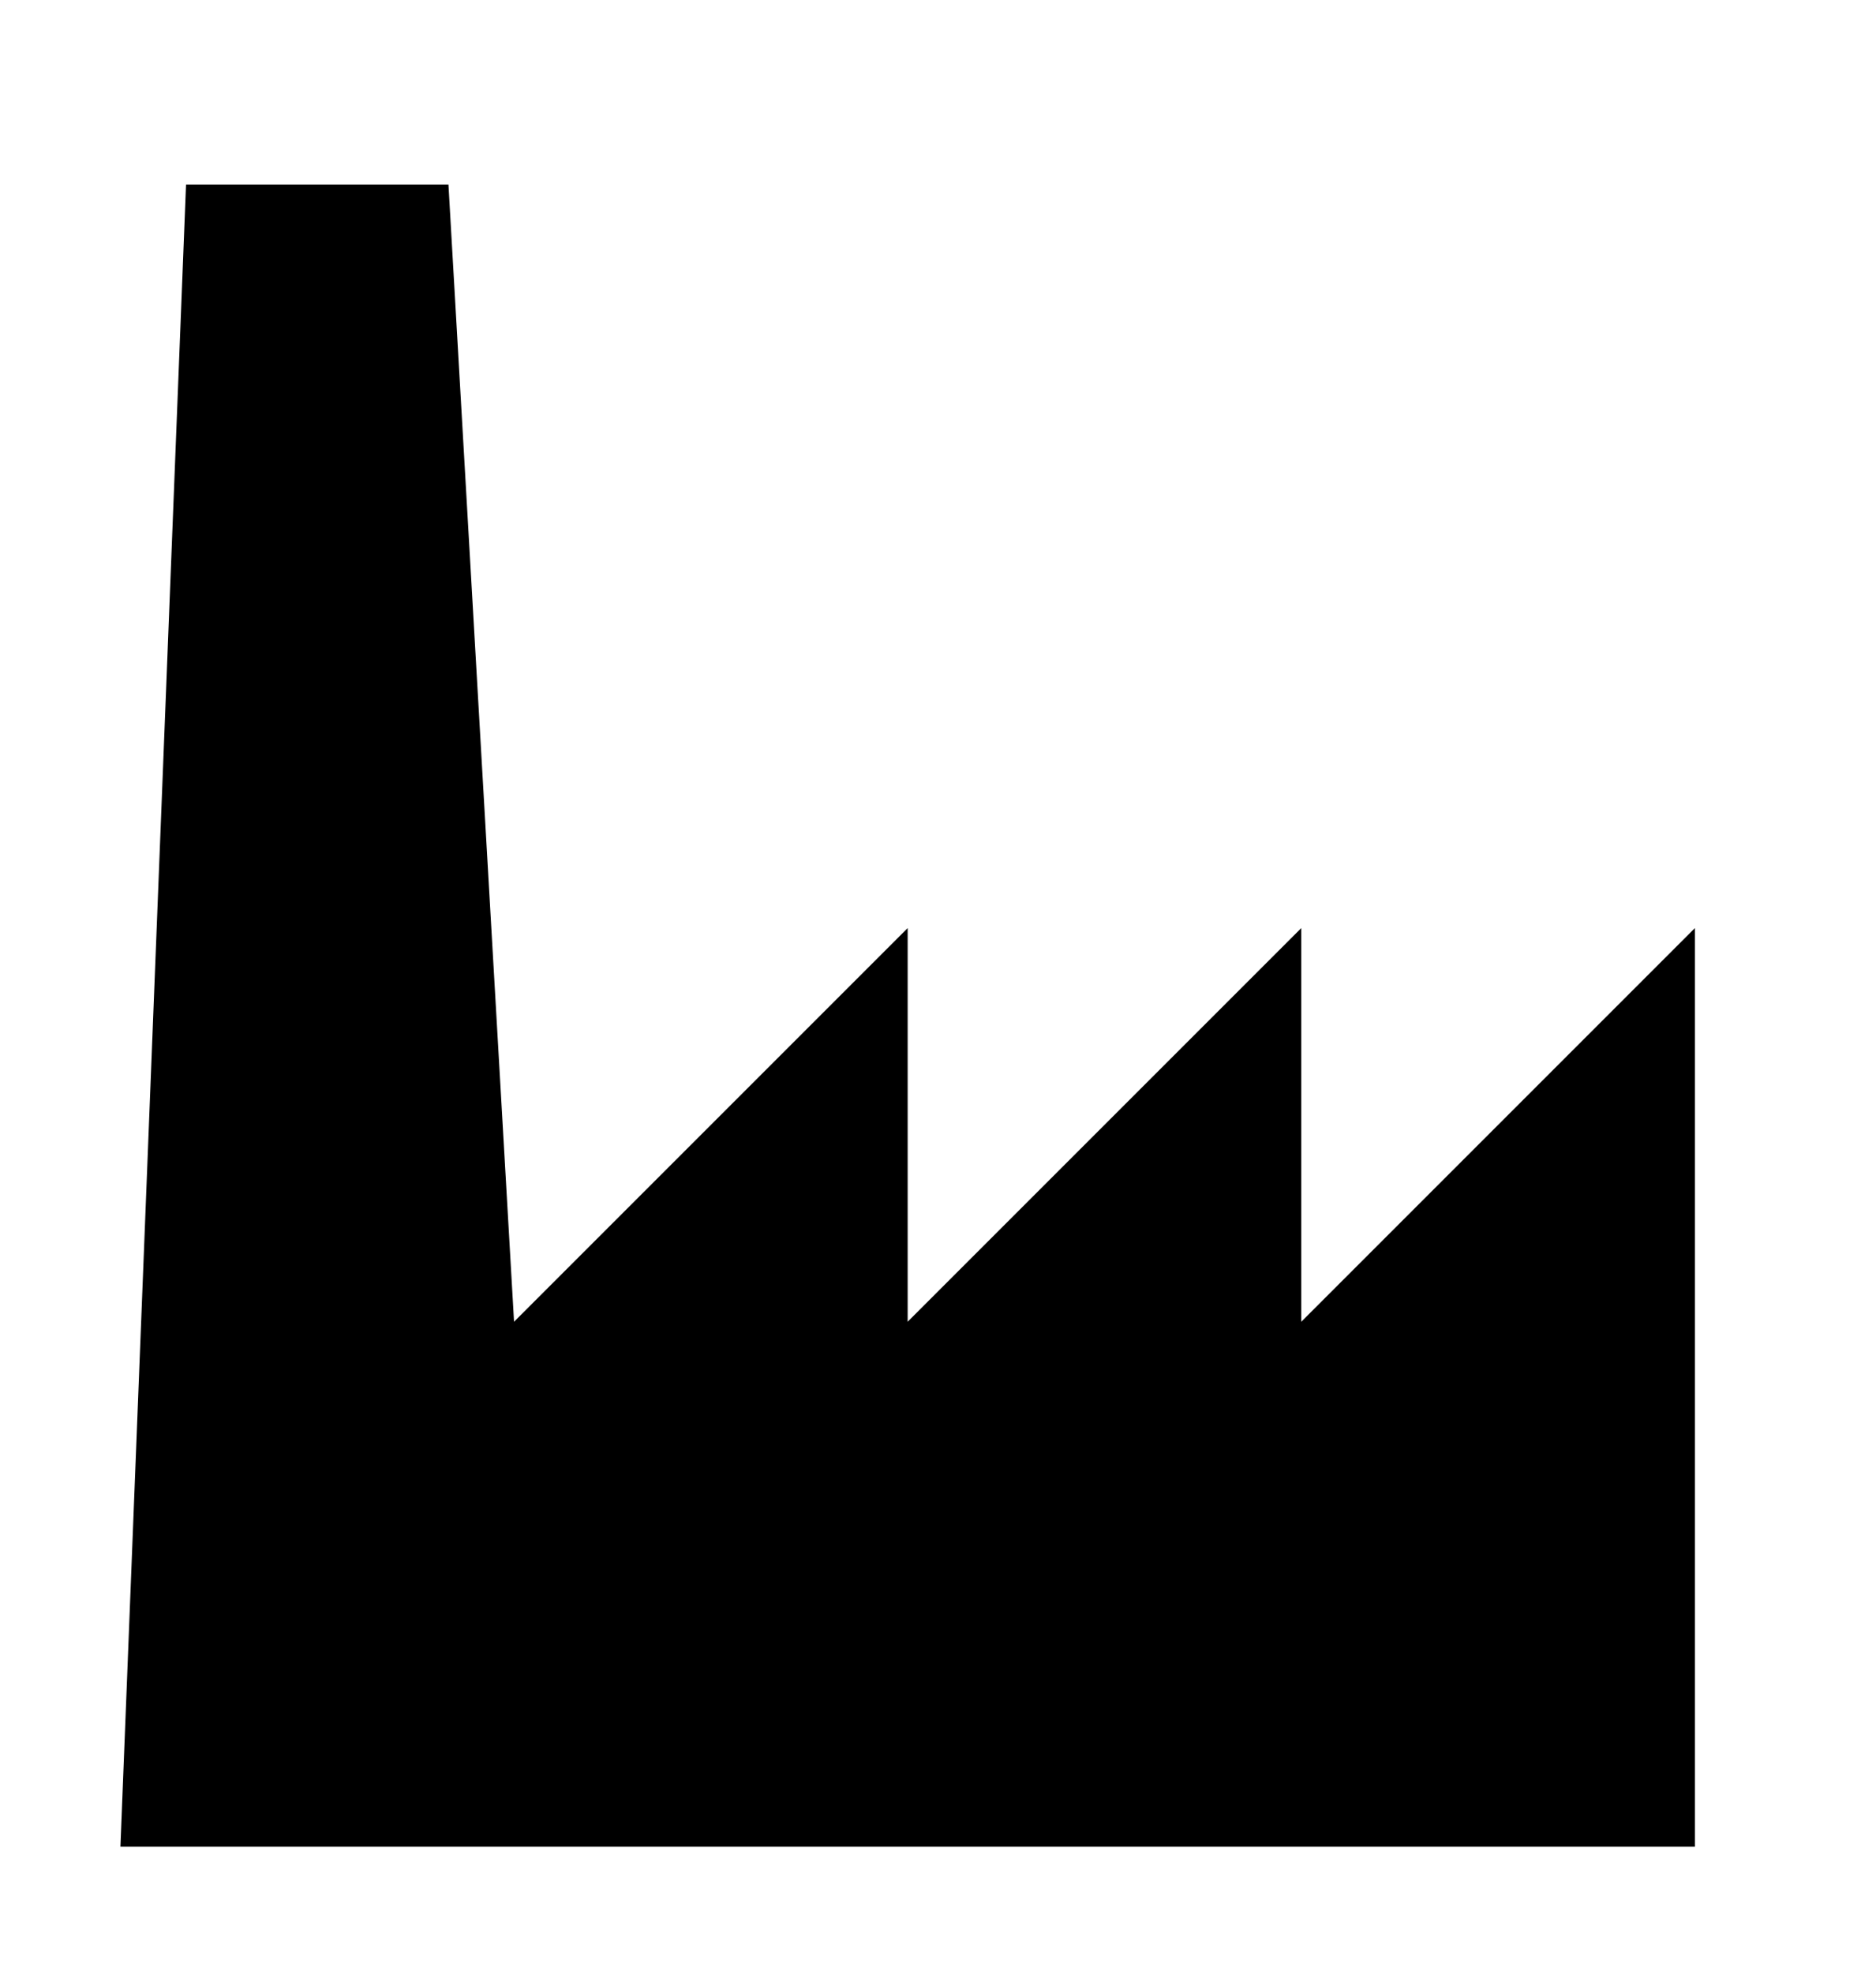
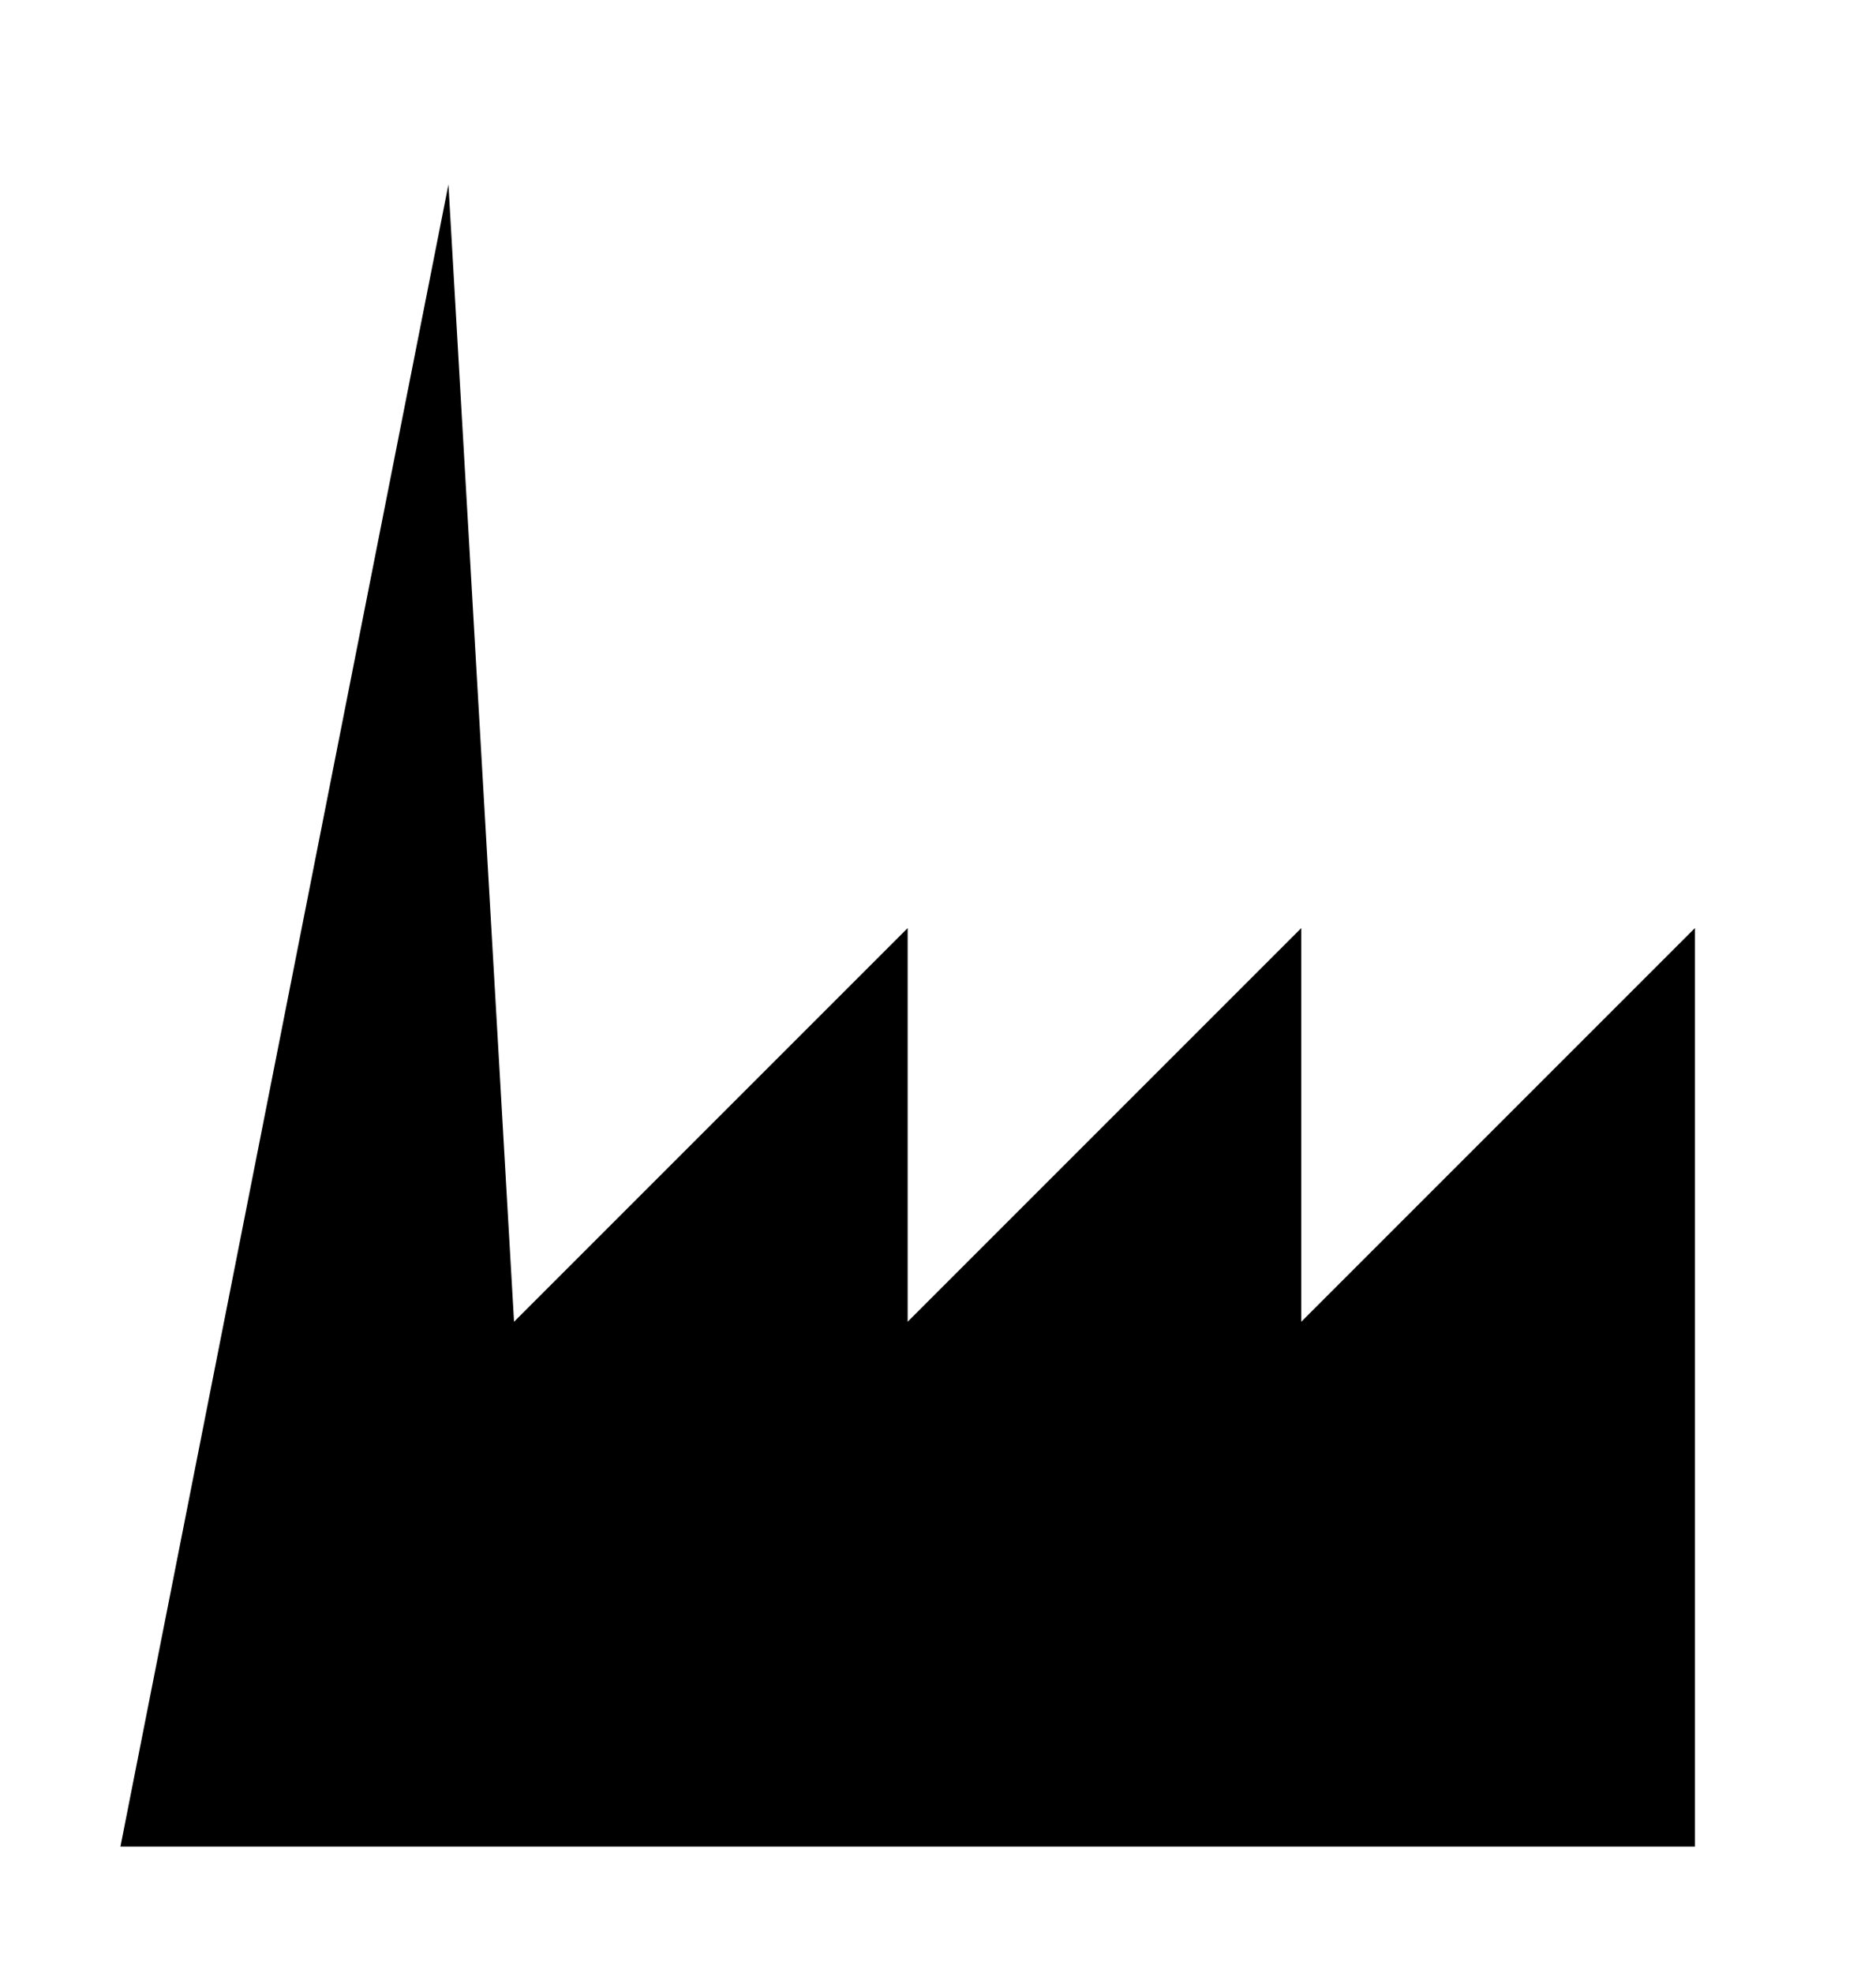
<svg xmlns="http://www.w3.org/2000/svg" version="1.1" viewBox="0 0 857.89 902.22">
  <g transform="translate(29.671 -79.687)">
    <g transform="translate(1766.6 935.24)">
-       <path d="m-1741.2-11.183h720v-420l-180 180v-180l-180 180v-180l-180 180-30-520h-120z" />
+       <path d="m-1741.2-11.183h720v-420l-180 180v-180l-180 180v-180l-180 180-30-520z" />
    </g>
  </g>
</svg>